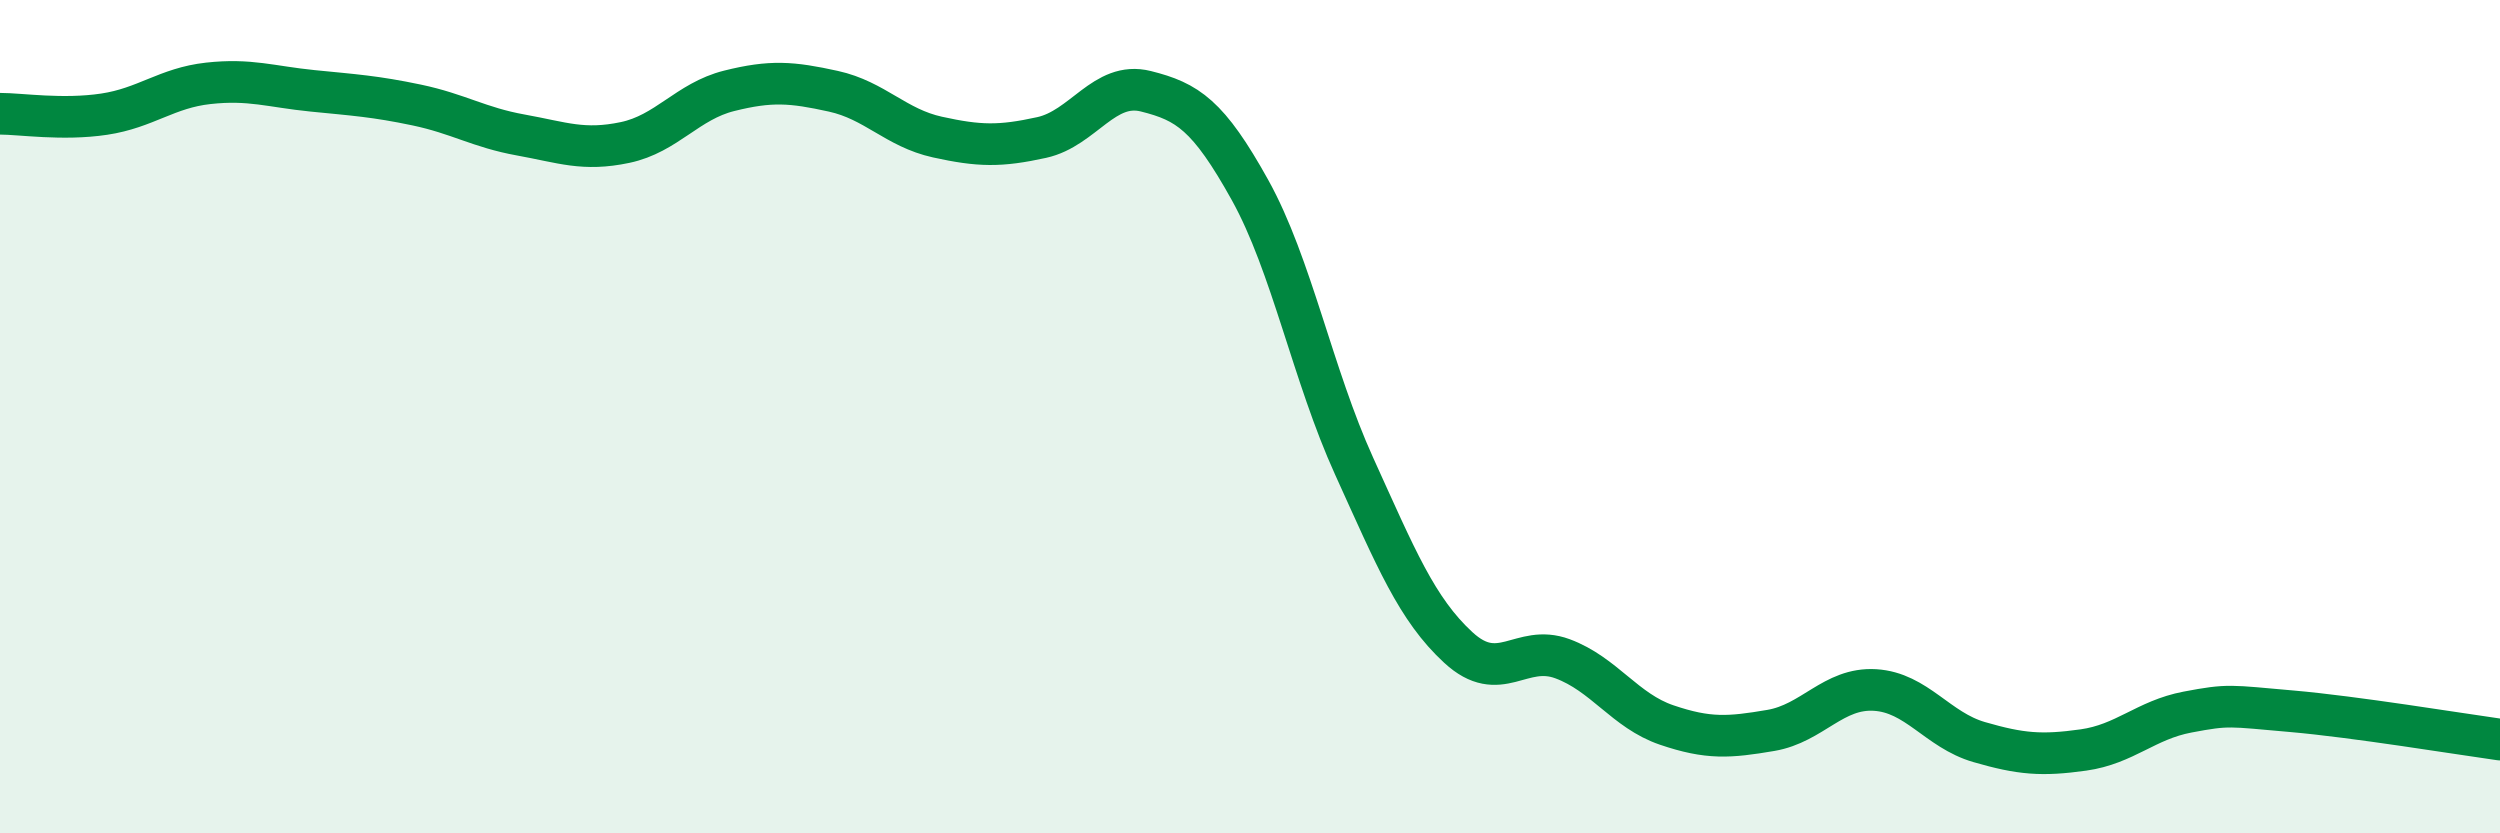
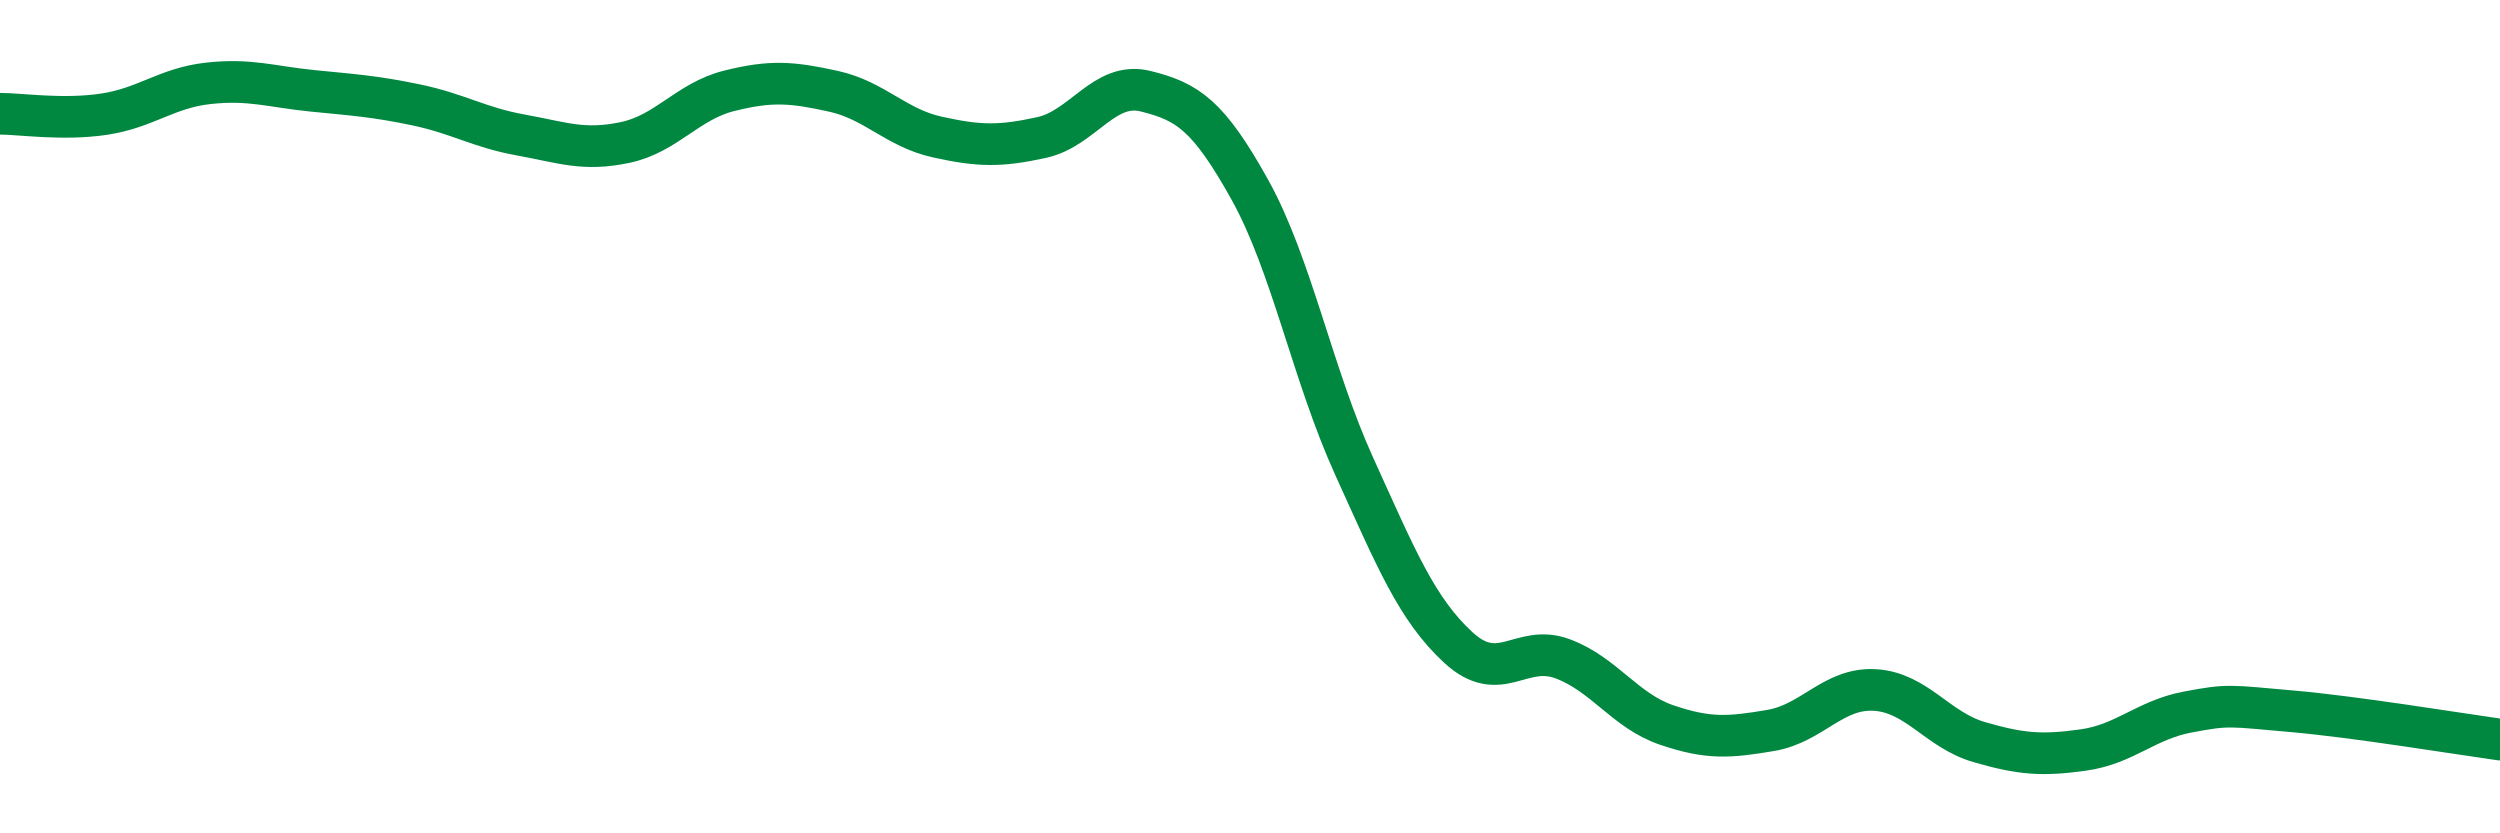
<svg xmlns="http://www.w3.org/2000/svg" width="60" height="20" viewBox="0 0 60 20">
-   <path d="M 0,2.73 C 0.5,2.73 1.5,2.89 2.5,2.74 C 3.5,2.59 4,2.11 5,2 C 6,1.89 6.5,2.08 7.5,2.18 C 8.5,2.28 9,2.31 10,2.52 C 11,2.73 11.5,3.06 12.5,3.24 C 13.5,3.42 14,3.63 15,3.42 C 16,3.21 16.5,2.43 17.5,2.18 C 18.5,1.93 19,1.97 20,2.19 C 21,2.41 21.5,3.07 22.5,3.29 C 23.5,3.51 24,3.52 25,3.3 C 26,3.08 26.5,1.94 27.5,2.19 C 28.5,2.44 29,2.76 30,4.56 C 31,6.36 31.5,8.99 32.5,11.19 C 33.5,13.39 34,14.62 35,15.54 C 36,16.46 36.5,15.44 37.5,15.81 C 38.5,16.18 39,17.06 40,17.4 C 41,17.74 41.5,17.7 42.5,17.53 C 43.5,17.36 44,16.5 45,16.56 C 46,16.62 46.5,17.52 47.5,17.81 C 48.5,18.1 49,18.14 50,18 C 51,17.86 51.5,17.28 52.5,17.09 C 53.5,16.9 53.5,16.94 55,17.07 C 56.5,17.2 59,17.61 60,17.75L60 20L0 20Z" fill="#008740" opacity="0.1" stroke-linecap="round" stroke-linejoin="round" />
  <path d="M 0,2.73 C 0.5,2.73 1.5,2.89 2.5,2.74 C 3.5,2.59 4,2.11 5,2 C 6,1.89 6.5,2.08 7.5,2.18 C 8.5,2.28 9,2.31 10,2.52 C 11,2.73 11.5,3.06 12.5,3.24 C 13.5,3.42 14,3.63 15,3.42 C 16,3.21 16.5,2.43 17.5,2.18 C 18.5,1.93 19,1.97 20,2.19 C 21,2.41 21.5,3.07 22.5,3.29 C 23.5,3.51 24,3.52 25,3.3 C 26,3.08 26.5,1.94 27.5,2.19 C 28.5,2.44 29,2.76 30,4.56 C 31,6.36 31.5,8.99 32.5,11.19 C 33.5,13.39 34,14.62 35,15.54 C 36,16.46 36.5,15.44 37.5,15.81 C 38.5,16.18 39,17.06 40,17.4 C 41,17.74 41.5,17.7 42.5,17.53 C 43.5,17.36 44,16.5 45,16.56 C 46,16.62 46.5,17.52 47.5,17.81 C 48.5,18.1 49,18.14 50,18 C 51,17.86 51.5,17.28 52.5,17.09 C 53.5,16.9 53.5,16.94 55,17.07 C 56.5,17.2 59,17.61 60,17.75" stroke="#008740" stroke-width="1" fill="none" stroke-linecap="round" stroke-linejoin="round" />
</svg>